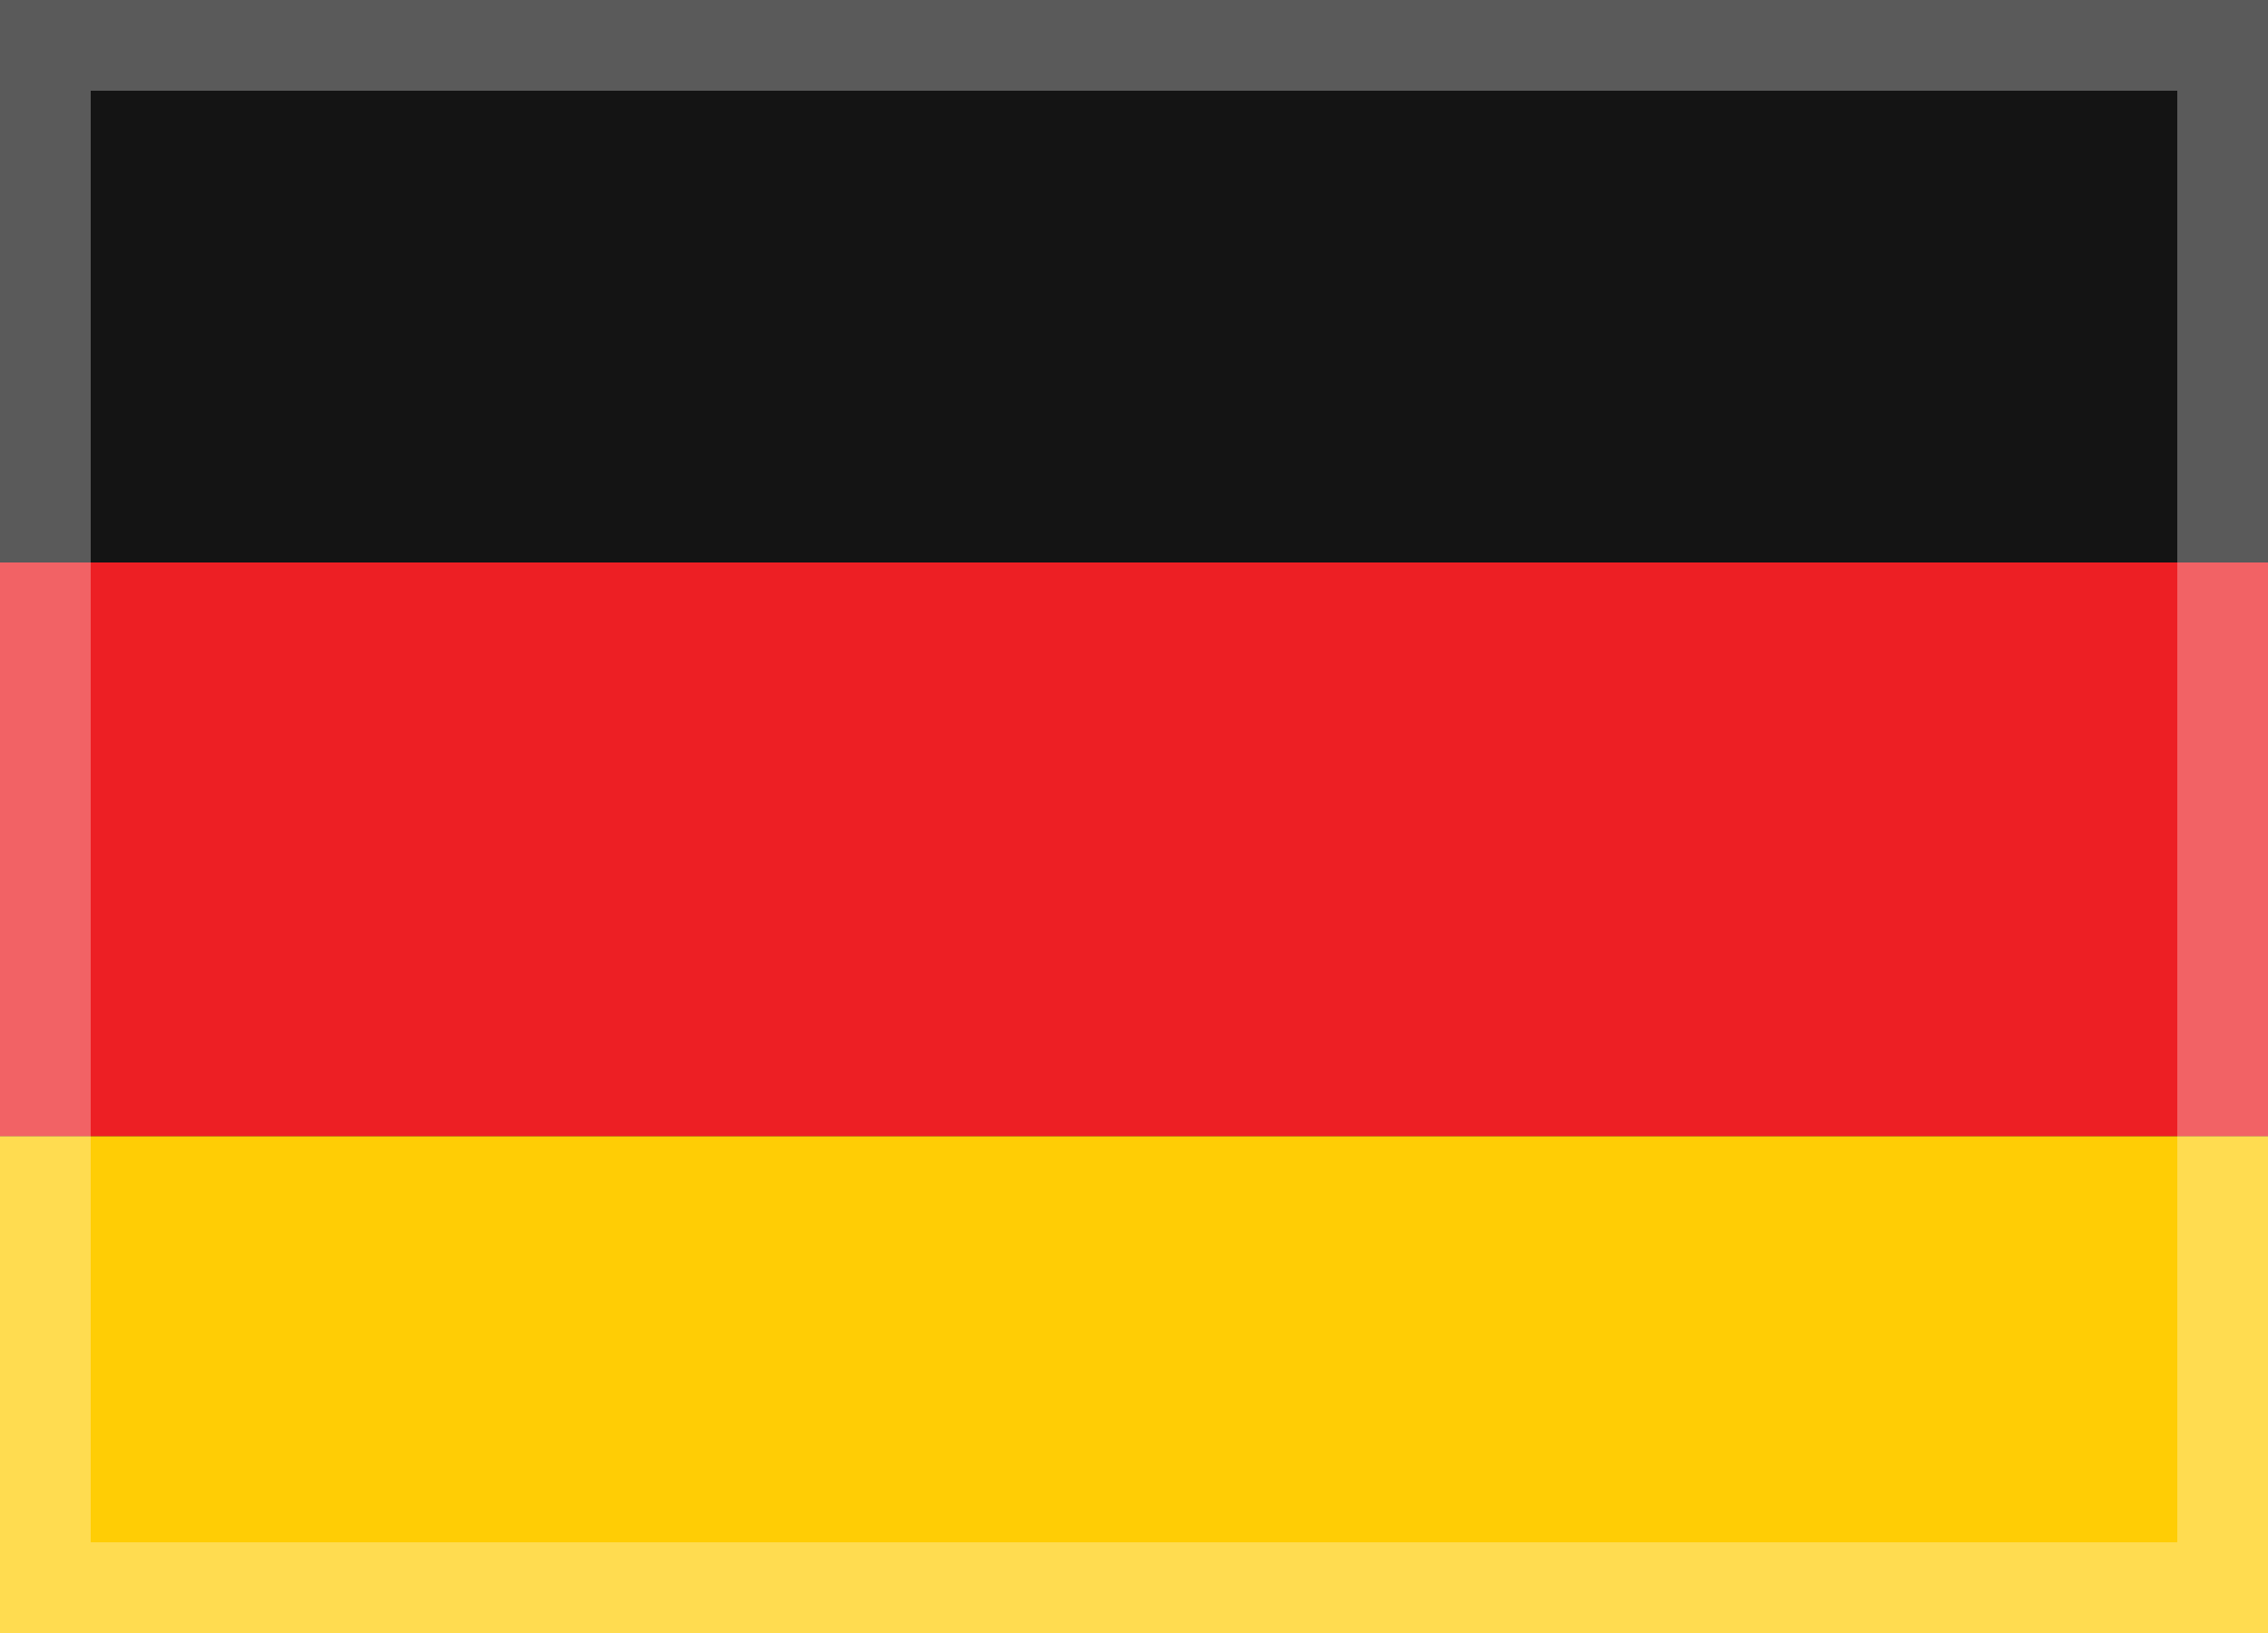
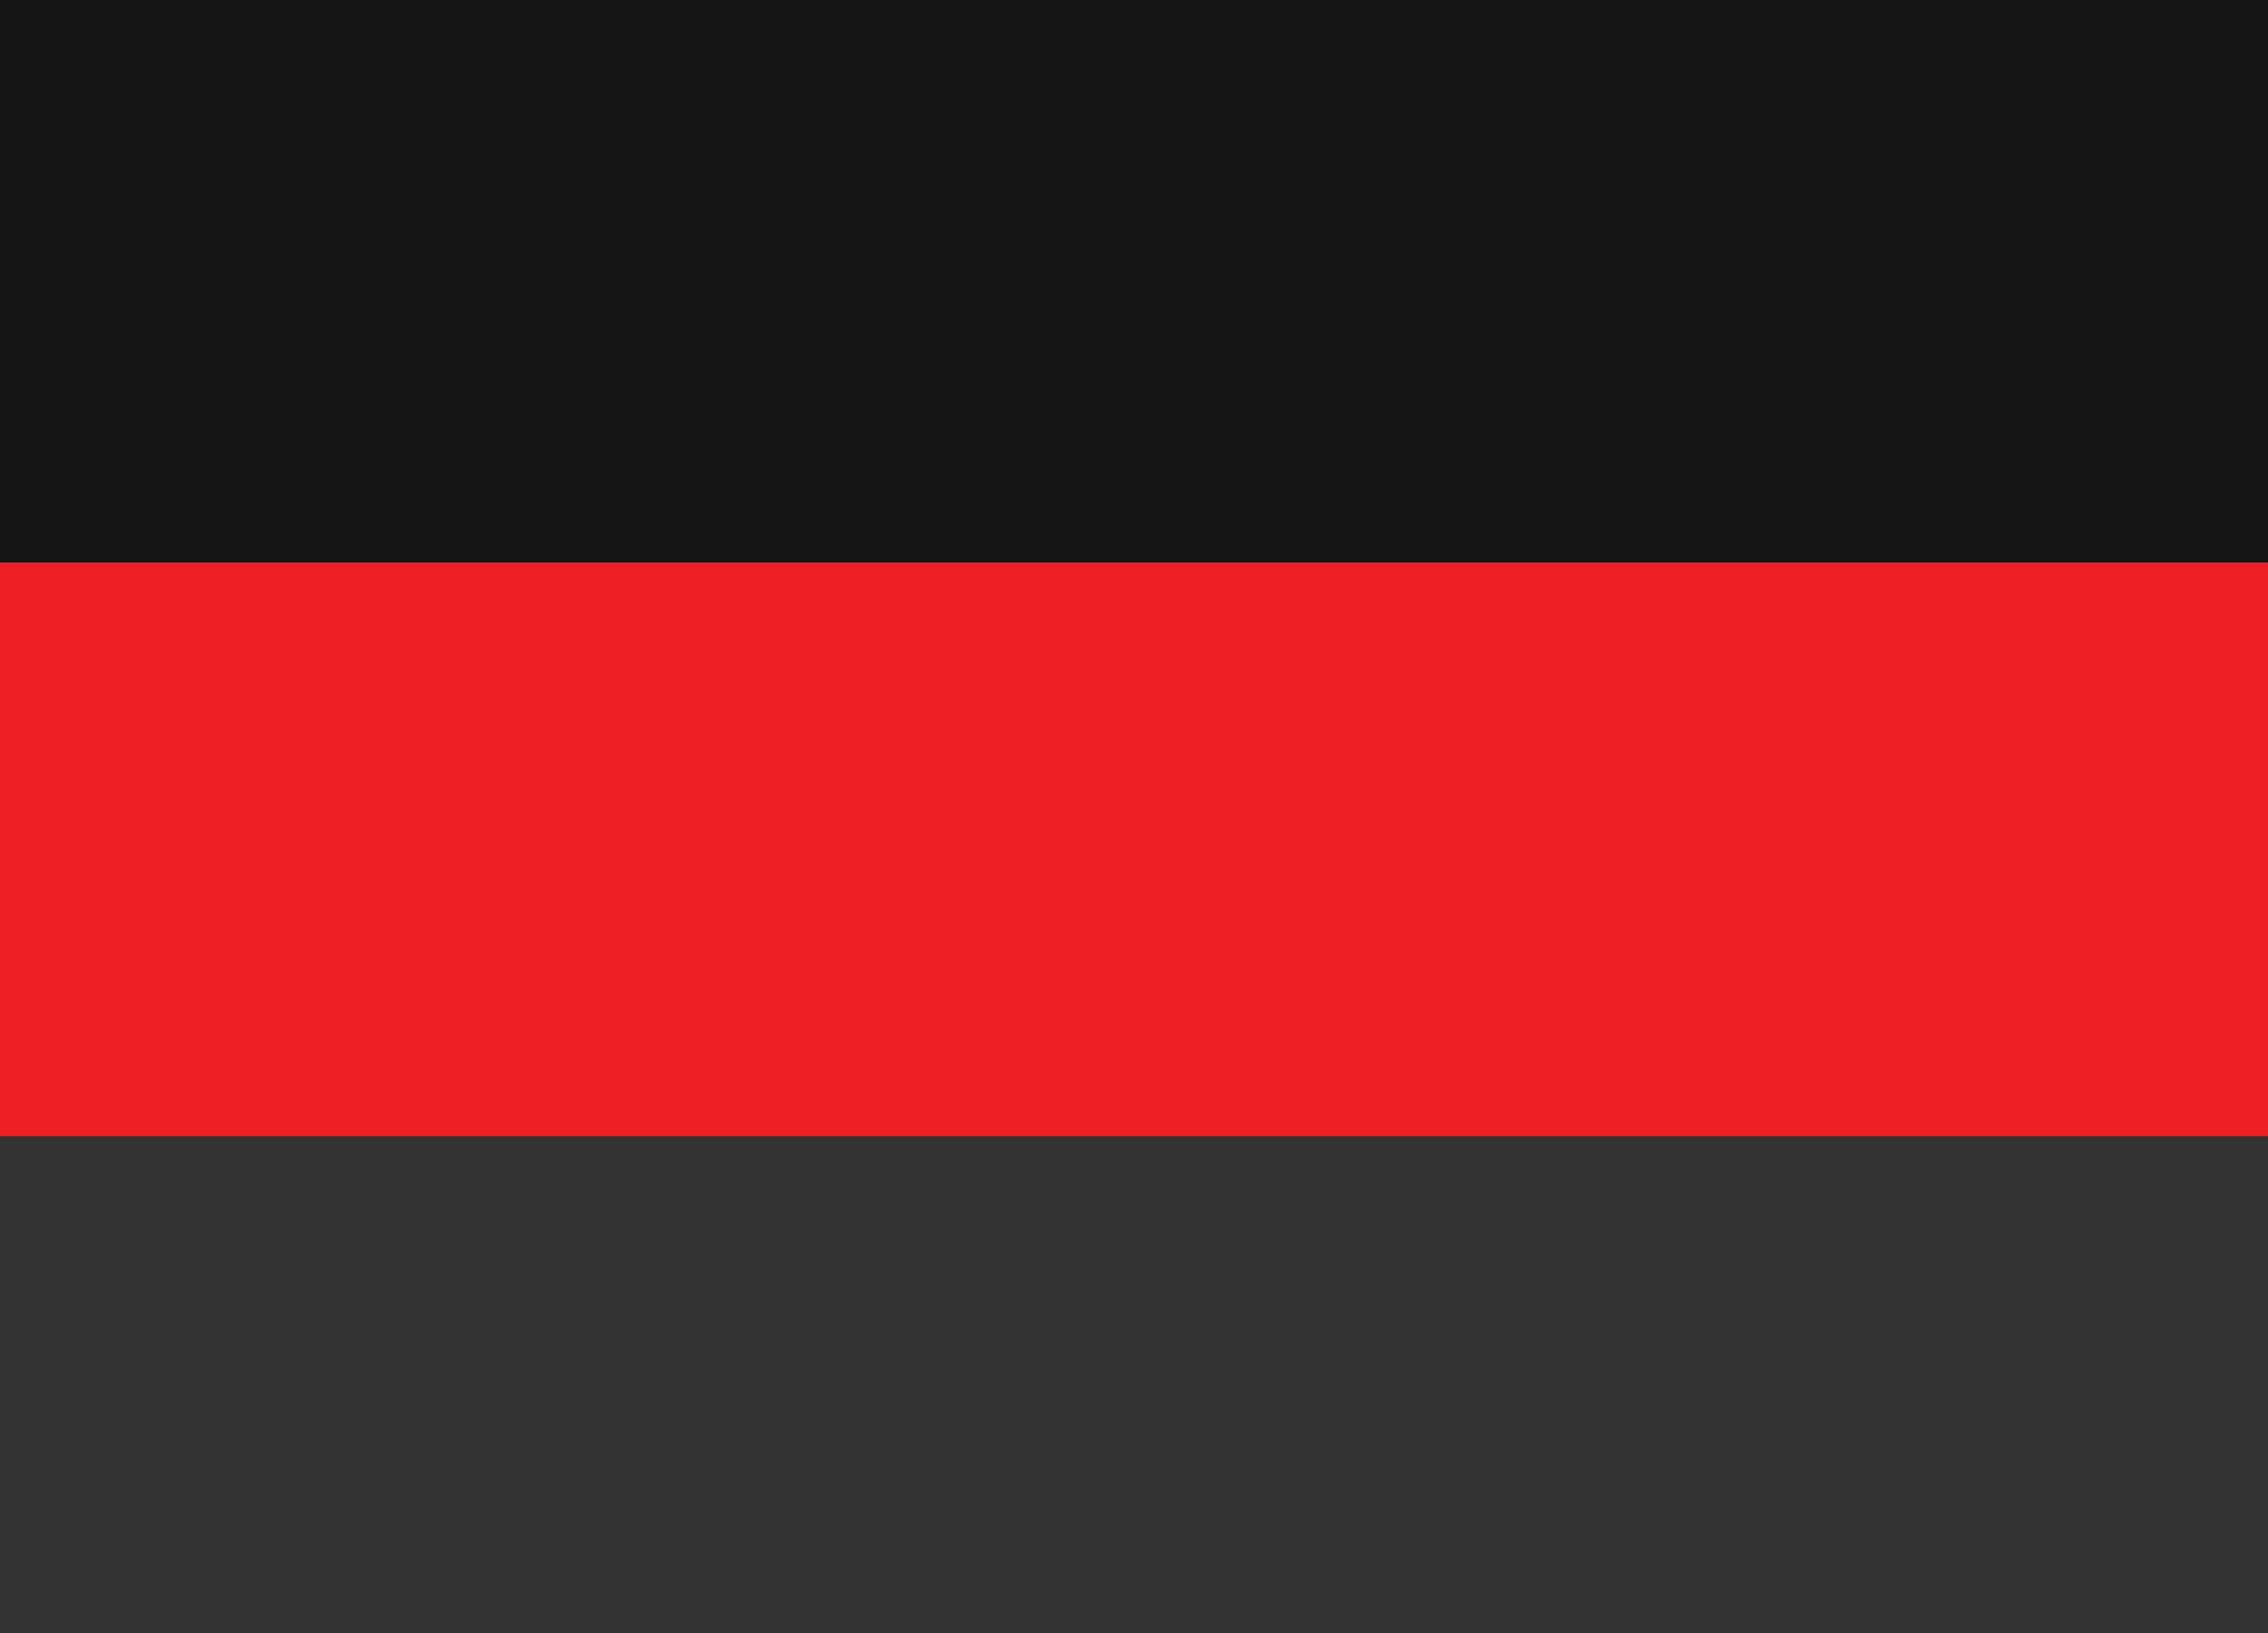
<svg xmlns="http://www.w3.org/2000/svg" width="25px" height="18px" viewBox="0 0 25 18" version="1.1">
  <rect x="0" y="0" width="25" height="18" fill="#333333" stroke="none" />
  <title>Artboard</title>
  <desc>Created with Sketch.</desc>
  <g id="Artboard" stroke="none" stroke-width="1" fill="none" fill-rule="evenodd">
    <g id="germany" transform="translate(-3.68, -1.198)" fill-rule="nonzero">
      <g id="Group" transform="translate(16.5, 9.859) scale(-1, 1) rotate(-180) translate(-16.5, -9.859) translate(0, 0.359)">
        <g id="Path">
          <g>
-             <path d="M0,2.828 C0,1.276 1.595,0.018 3.563,0.018 L28.505,0.018 C30.473,0.018 32.069,1.276 32.069,2.828 L32.069,5.638 L0,5.638 L0,2.828 Z" fill="#FFCD05" />
            <polygon fill="#ED1F24" points="0 5.638 32.069 5.638 32.069 11.961 0 11.961" />
            <path d="M28.505,18.283 L3.563,18.283 C1.595,18.283 0,17.025 0,15.473 L0,11.961 L32.069,11.961 L32.069,15.473 C32.069,17.025 30.473,18.283 28.505,18.283" fill="#141414" />
          </g>
        </g>
      </g>
    </g>
-     <rect id="Rectangle" stroke="#FFFFFF" opacity="0.3" x="0.5" y="0.5" width="24" height="17" />
  </g>
</svg>